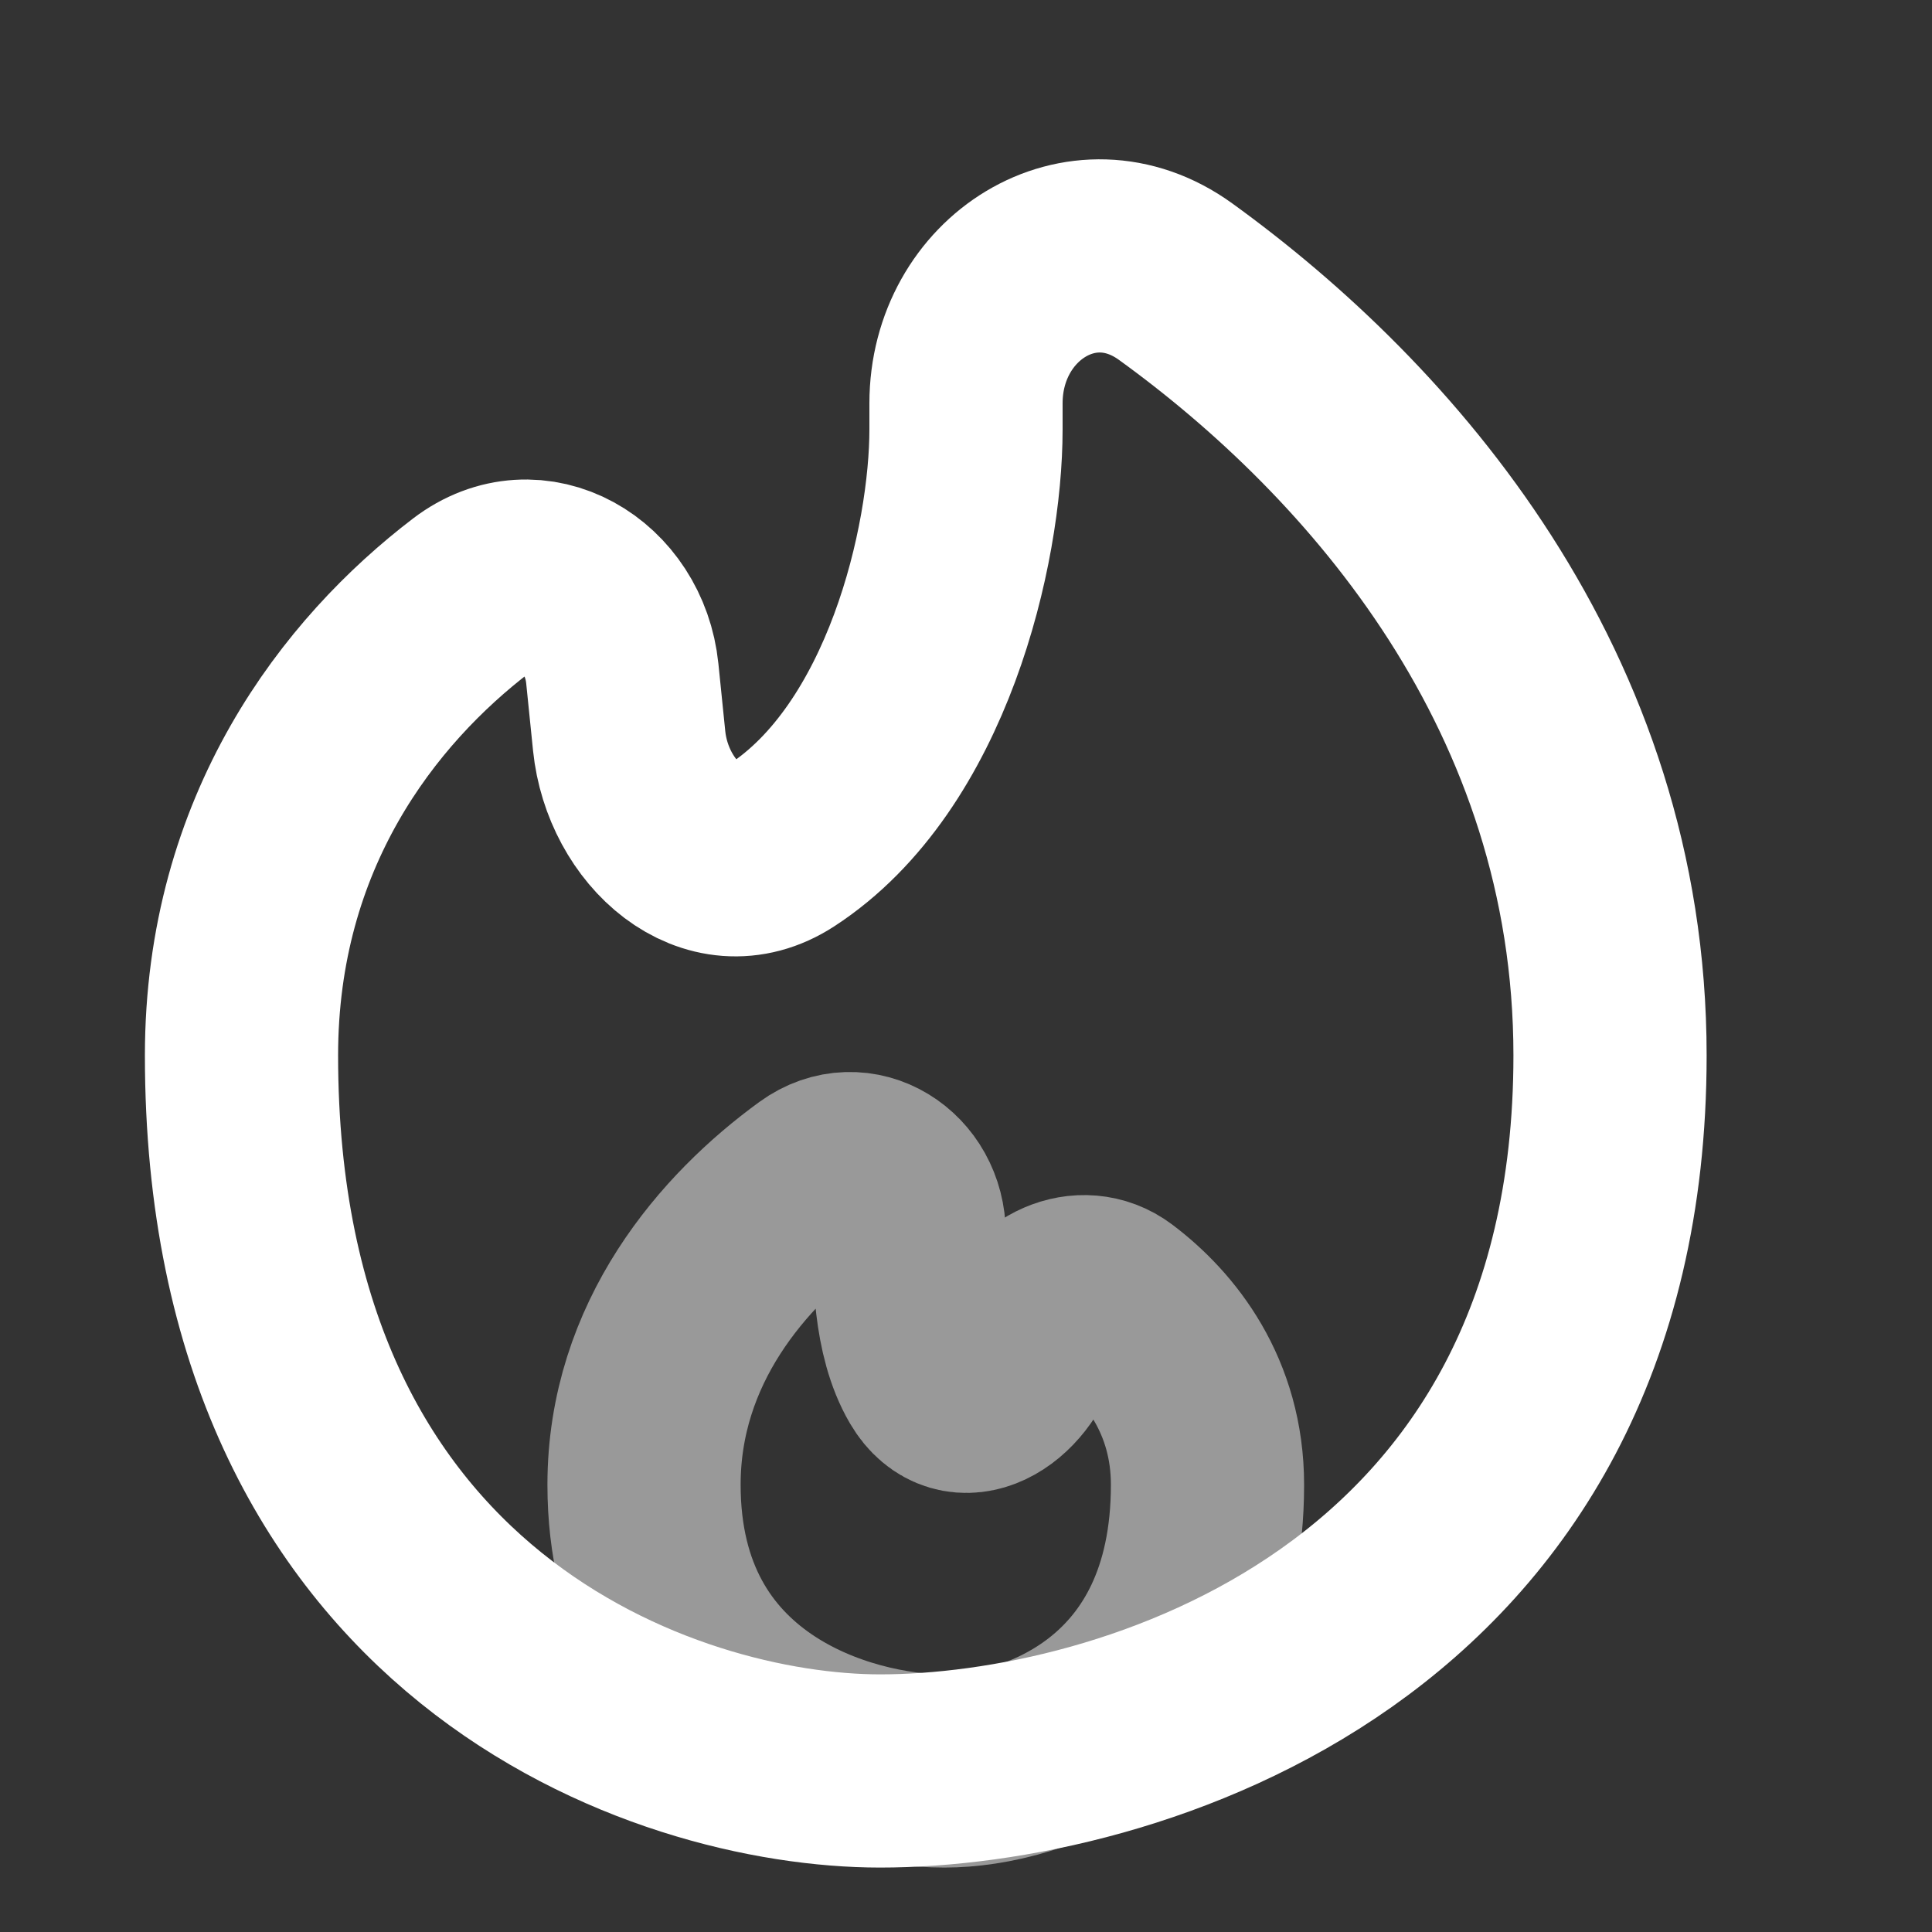
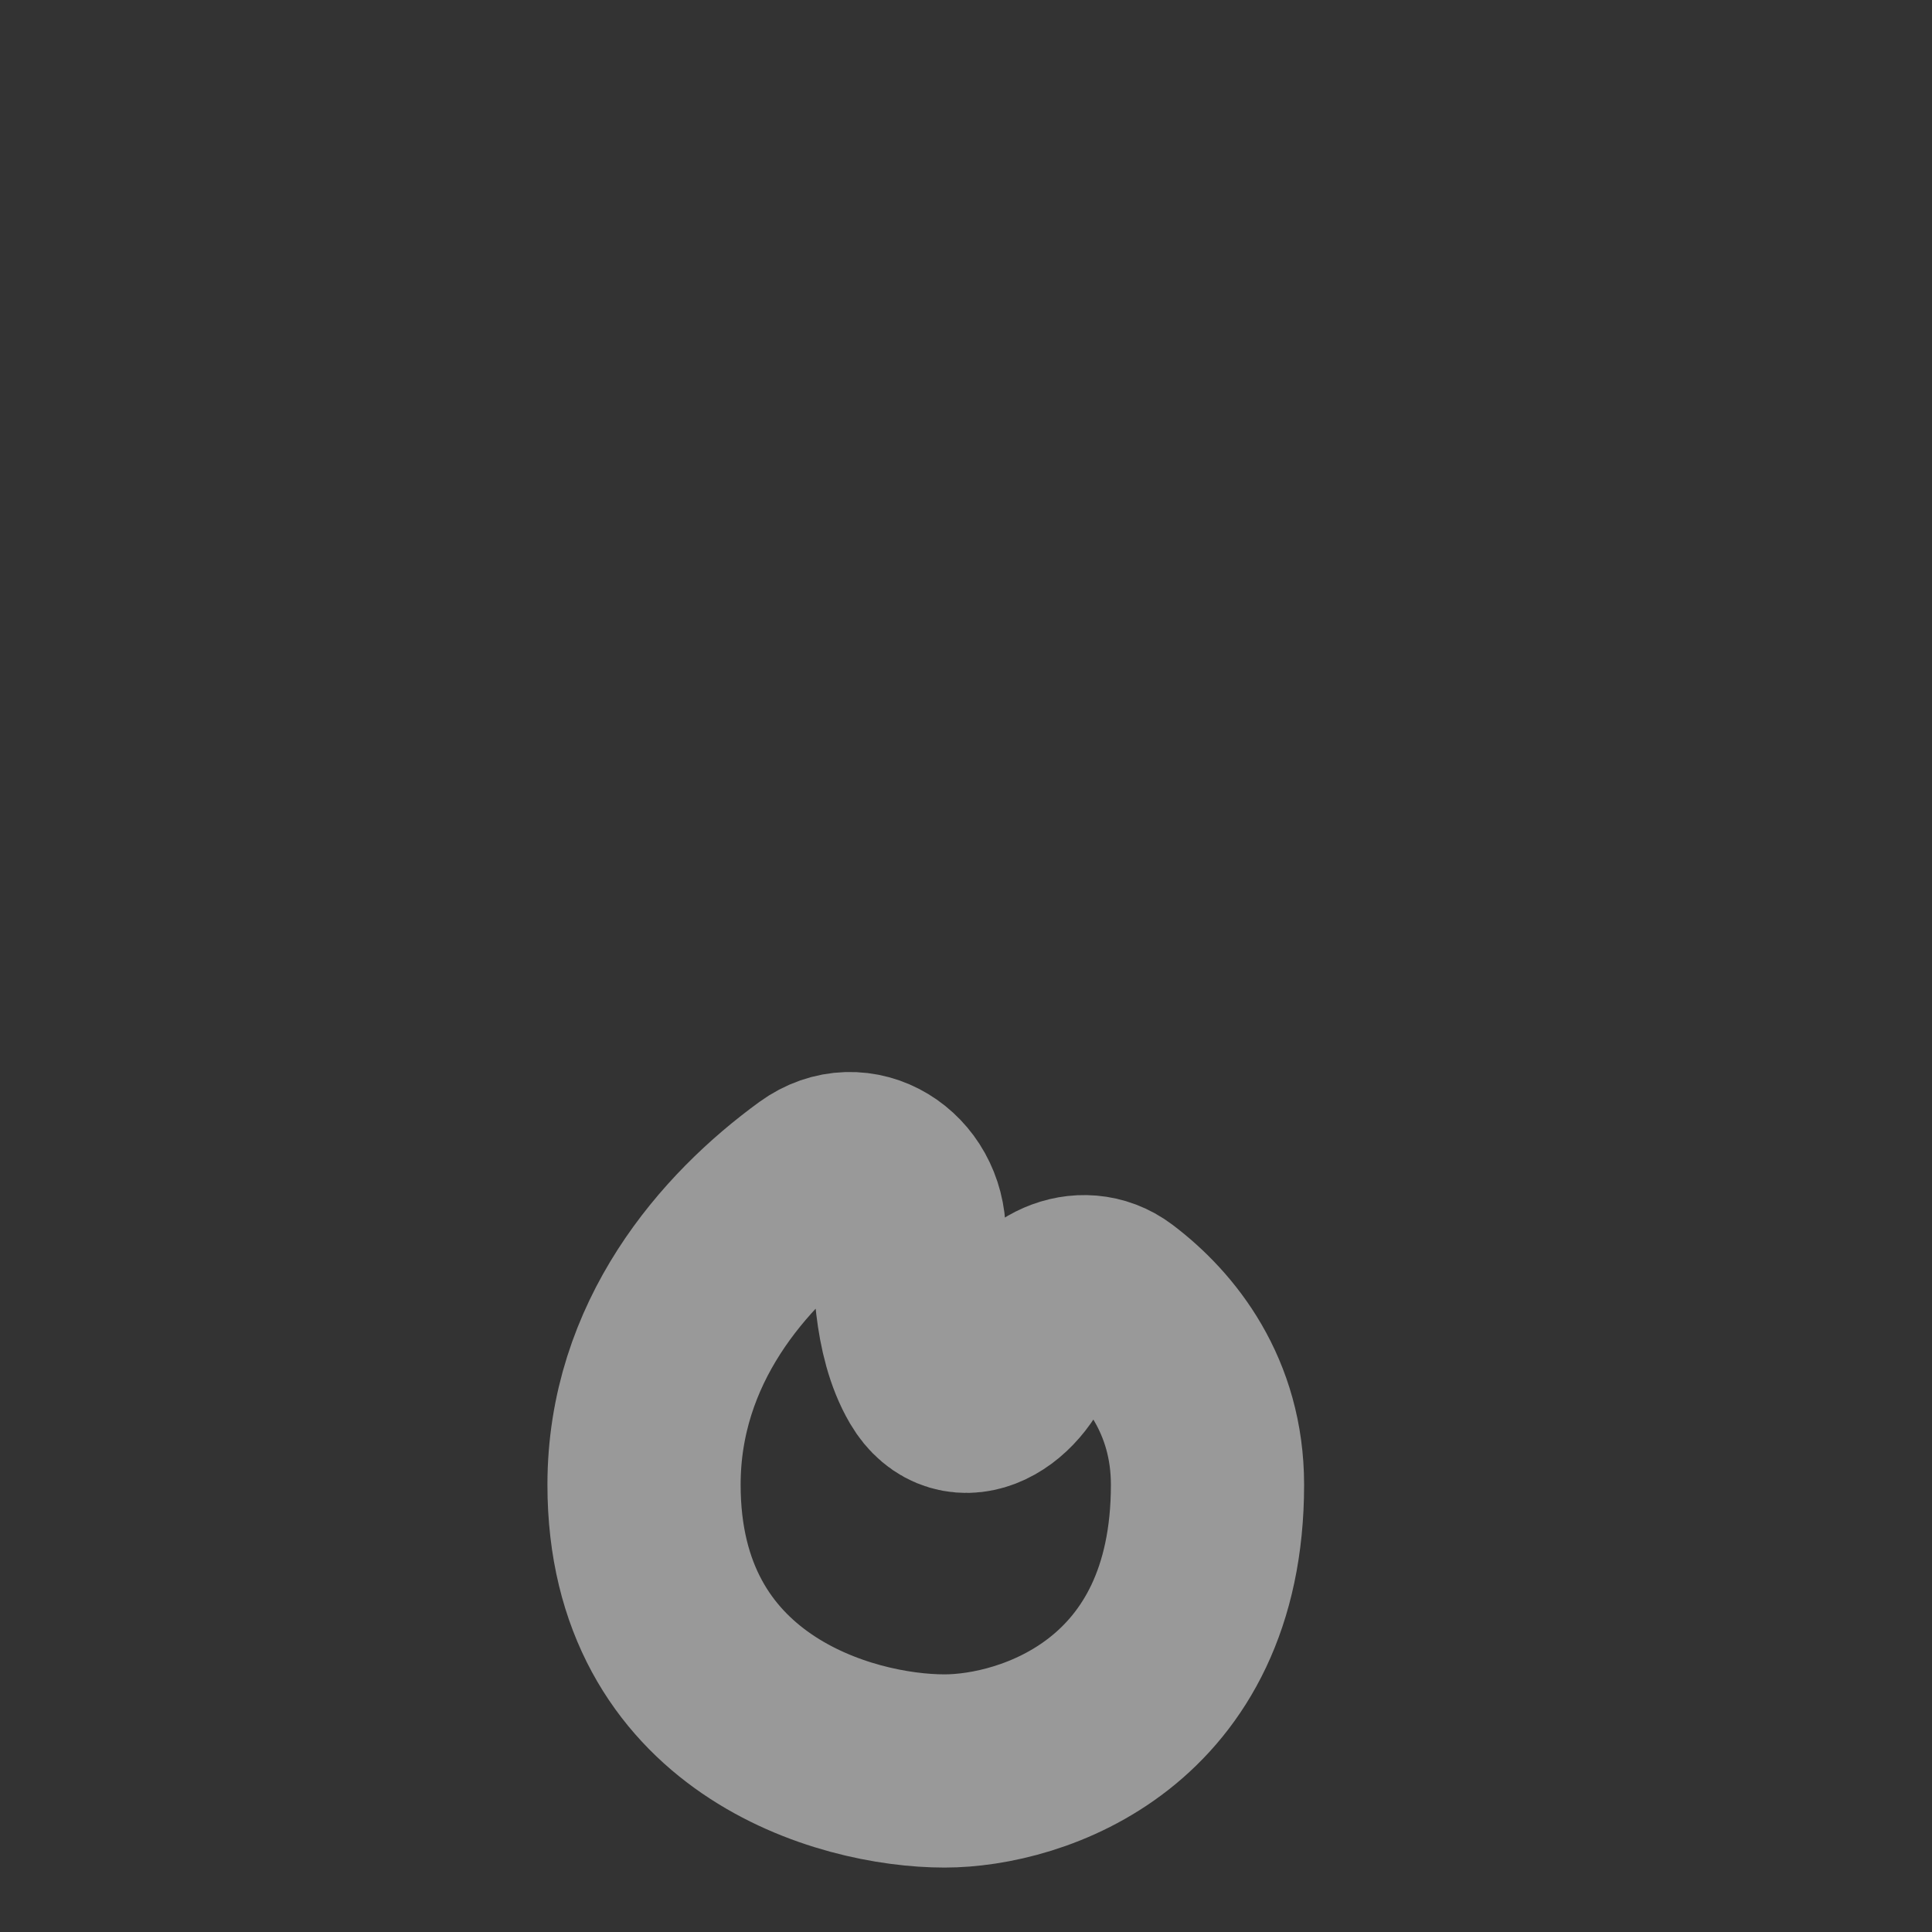
<svg xmlns="http://www.w3.org/2000/svg" width="20" height="20" viewBox="0 0 20 20" fill="none">
  <rect x="0" y="0" width="20" height="20" fill="#333333" stroke="none" />
-   <path d="M16.667 10.926C16.667 16.852 11.63 18.333 9.111 18.333C6.907 18.333 2.5 16.852 2.5 10.926C2.5 8.608 3.718 7.051 4.883 6.162C5.532 5.667 6.359 6.16 6.442 6.972L6.513 7.67C6.6 8.52 7.374 9.217 8.091 8.751C9.495 7.839 10 5.646 10 4.444V4.175C10 2.983 11.203 2.217 12.169 2.915C14.304 4.459 16.667 7.154 16.667 10.926Z" stroke="white" stroke-width="2" />
  <path opacity="0.5" d="M6.667 15.37C6.667 17.741 8.741 18.333 9.778 18.333C10.685 18.333 12.5 17.741 12.5 15.37C12.5 14.453 12.009 13.834 11.534 13.476C11.202 13.227 10.736 13.451 10.622 13.85C10.473 14.37 9.936 14.697 9.662 14.23C9.412 13.803 9.412 13.163 9.412 12.778C9.412 12.247 8.878 11.904 8.449 12.216C7.589 12.841 6.667 13.901 6.667 15.37Z" stroke="white" stroke-width="2" />
</svg>